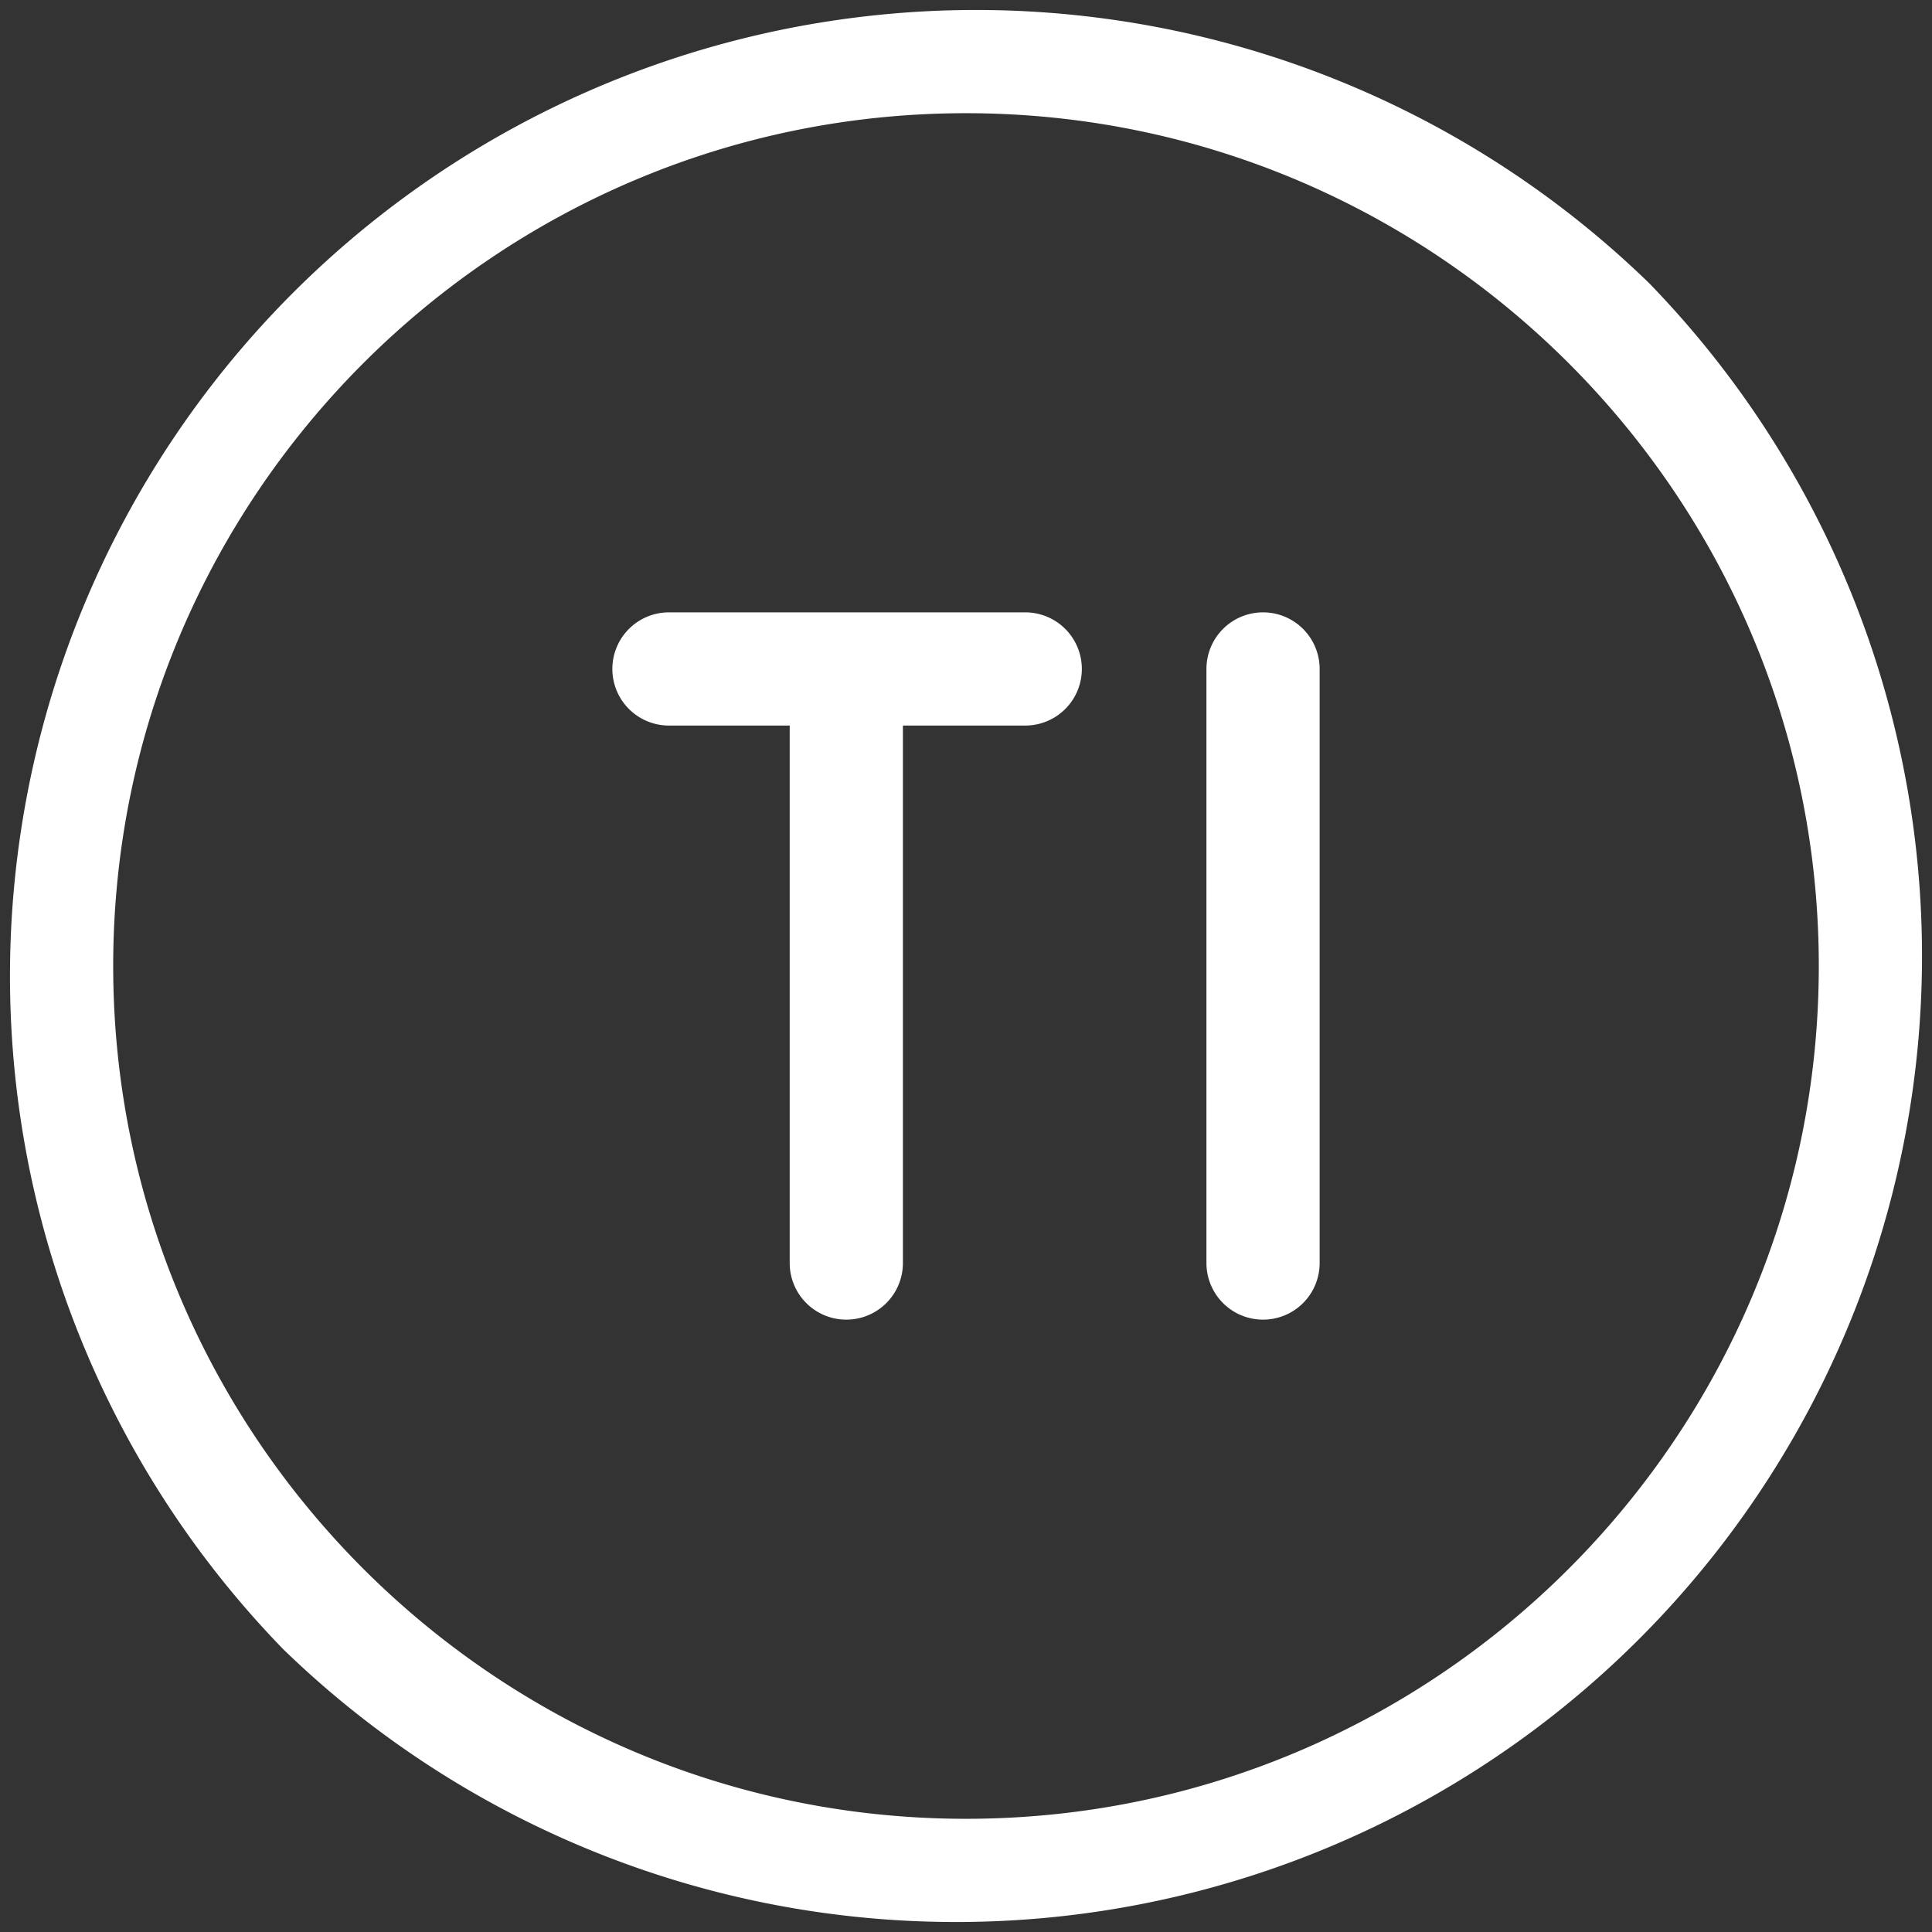
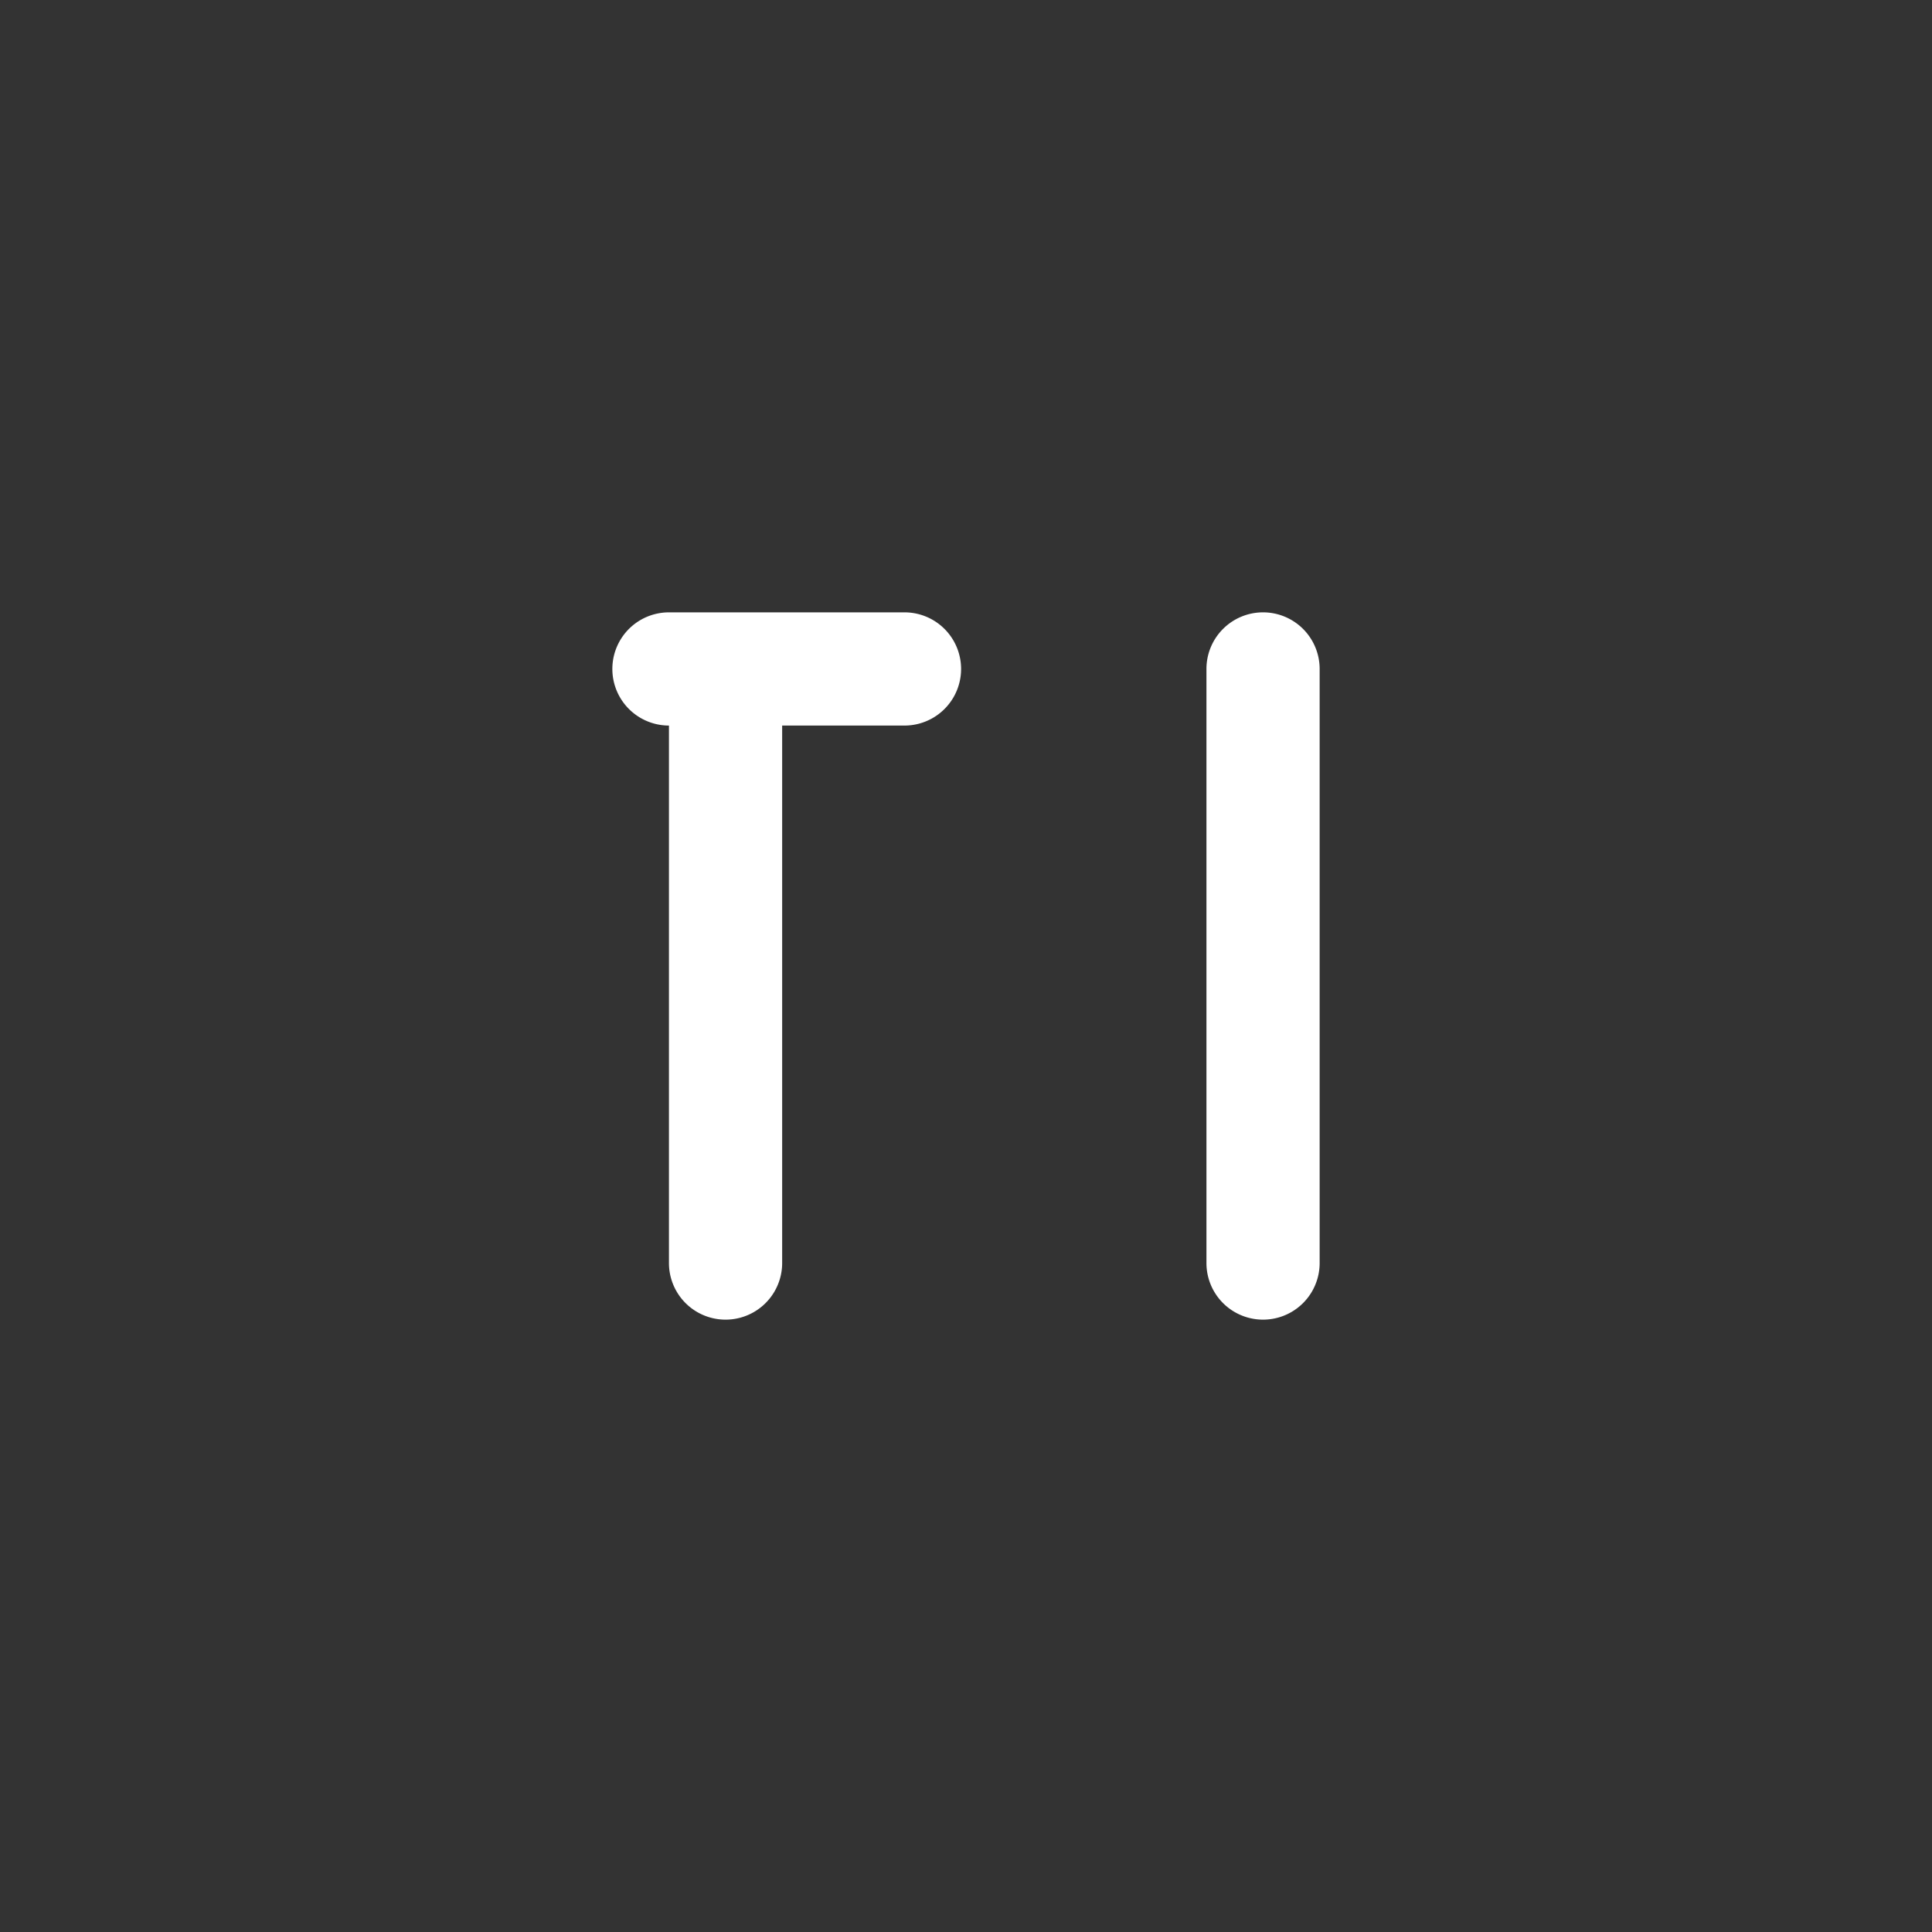
<svg xmlns="http://www.w3.org/2000/svg" version="1.1" width="512" height="512" x="0" y="0" viewBox="0 0 512 512" style="enable-background:new 0 0 512 512" xml:space="preserve" class="">
  <rect x="0" y="0" width="512" height="512" fill="#333333" stroke="none" />
  <g>
    <g data-name="Layer 2">
      <g data-name="81 Thallium,periodic table,chemistry,metal,education,science,element">
-         <path d="M271.74 162.28h-94.46a15 15 0 0 0 0 30h32v142.44a15 15 0 0 0 30 0V192.28h32.42a15 15 0 0 0 0-30zM334.72 162.28a15 15 0 0 0-15 15v157.44a15 15 0 0 0 30 0V177.28a15 15 0 0 0-15-15z" fill="#ffffff" opacity="1" data-original="#000000" class="" />
-         <path d="M437 75A256 256 0 0 0 75 437 256 256 0 0 0 437 75zM256 482C131.38 482 30 380.62 30 256S131.38 30 256 30s226 101.38 226 226-101.38 226-226 226z" fill="#ffffff" opacity="1" data-original="#000000" class="" />
+         <path d="M271.74 162.28h-94.46a15 15 0 0 0 0 30v142.44a15 15 0 0 0 30 0V192.28h32.42a15 15 0 0 0 0-30zM334.72 162.28a15 15 0 0 0-15 15v157.44a15 15 0 0 0 30 0V177.28a15 15 0 0 0-15-15z" fill="#ffffff" opacity="1" data-original="#000000" class="" />
      </g>
    </g>
  </g>
</svg>